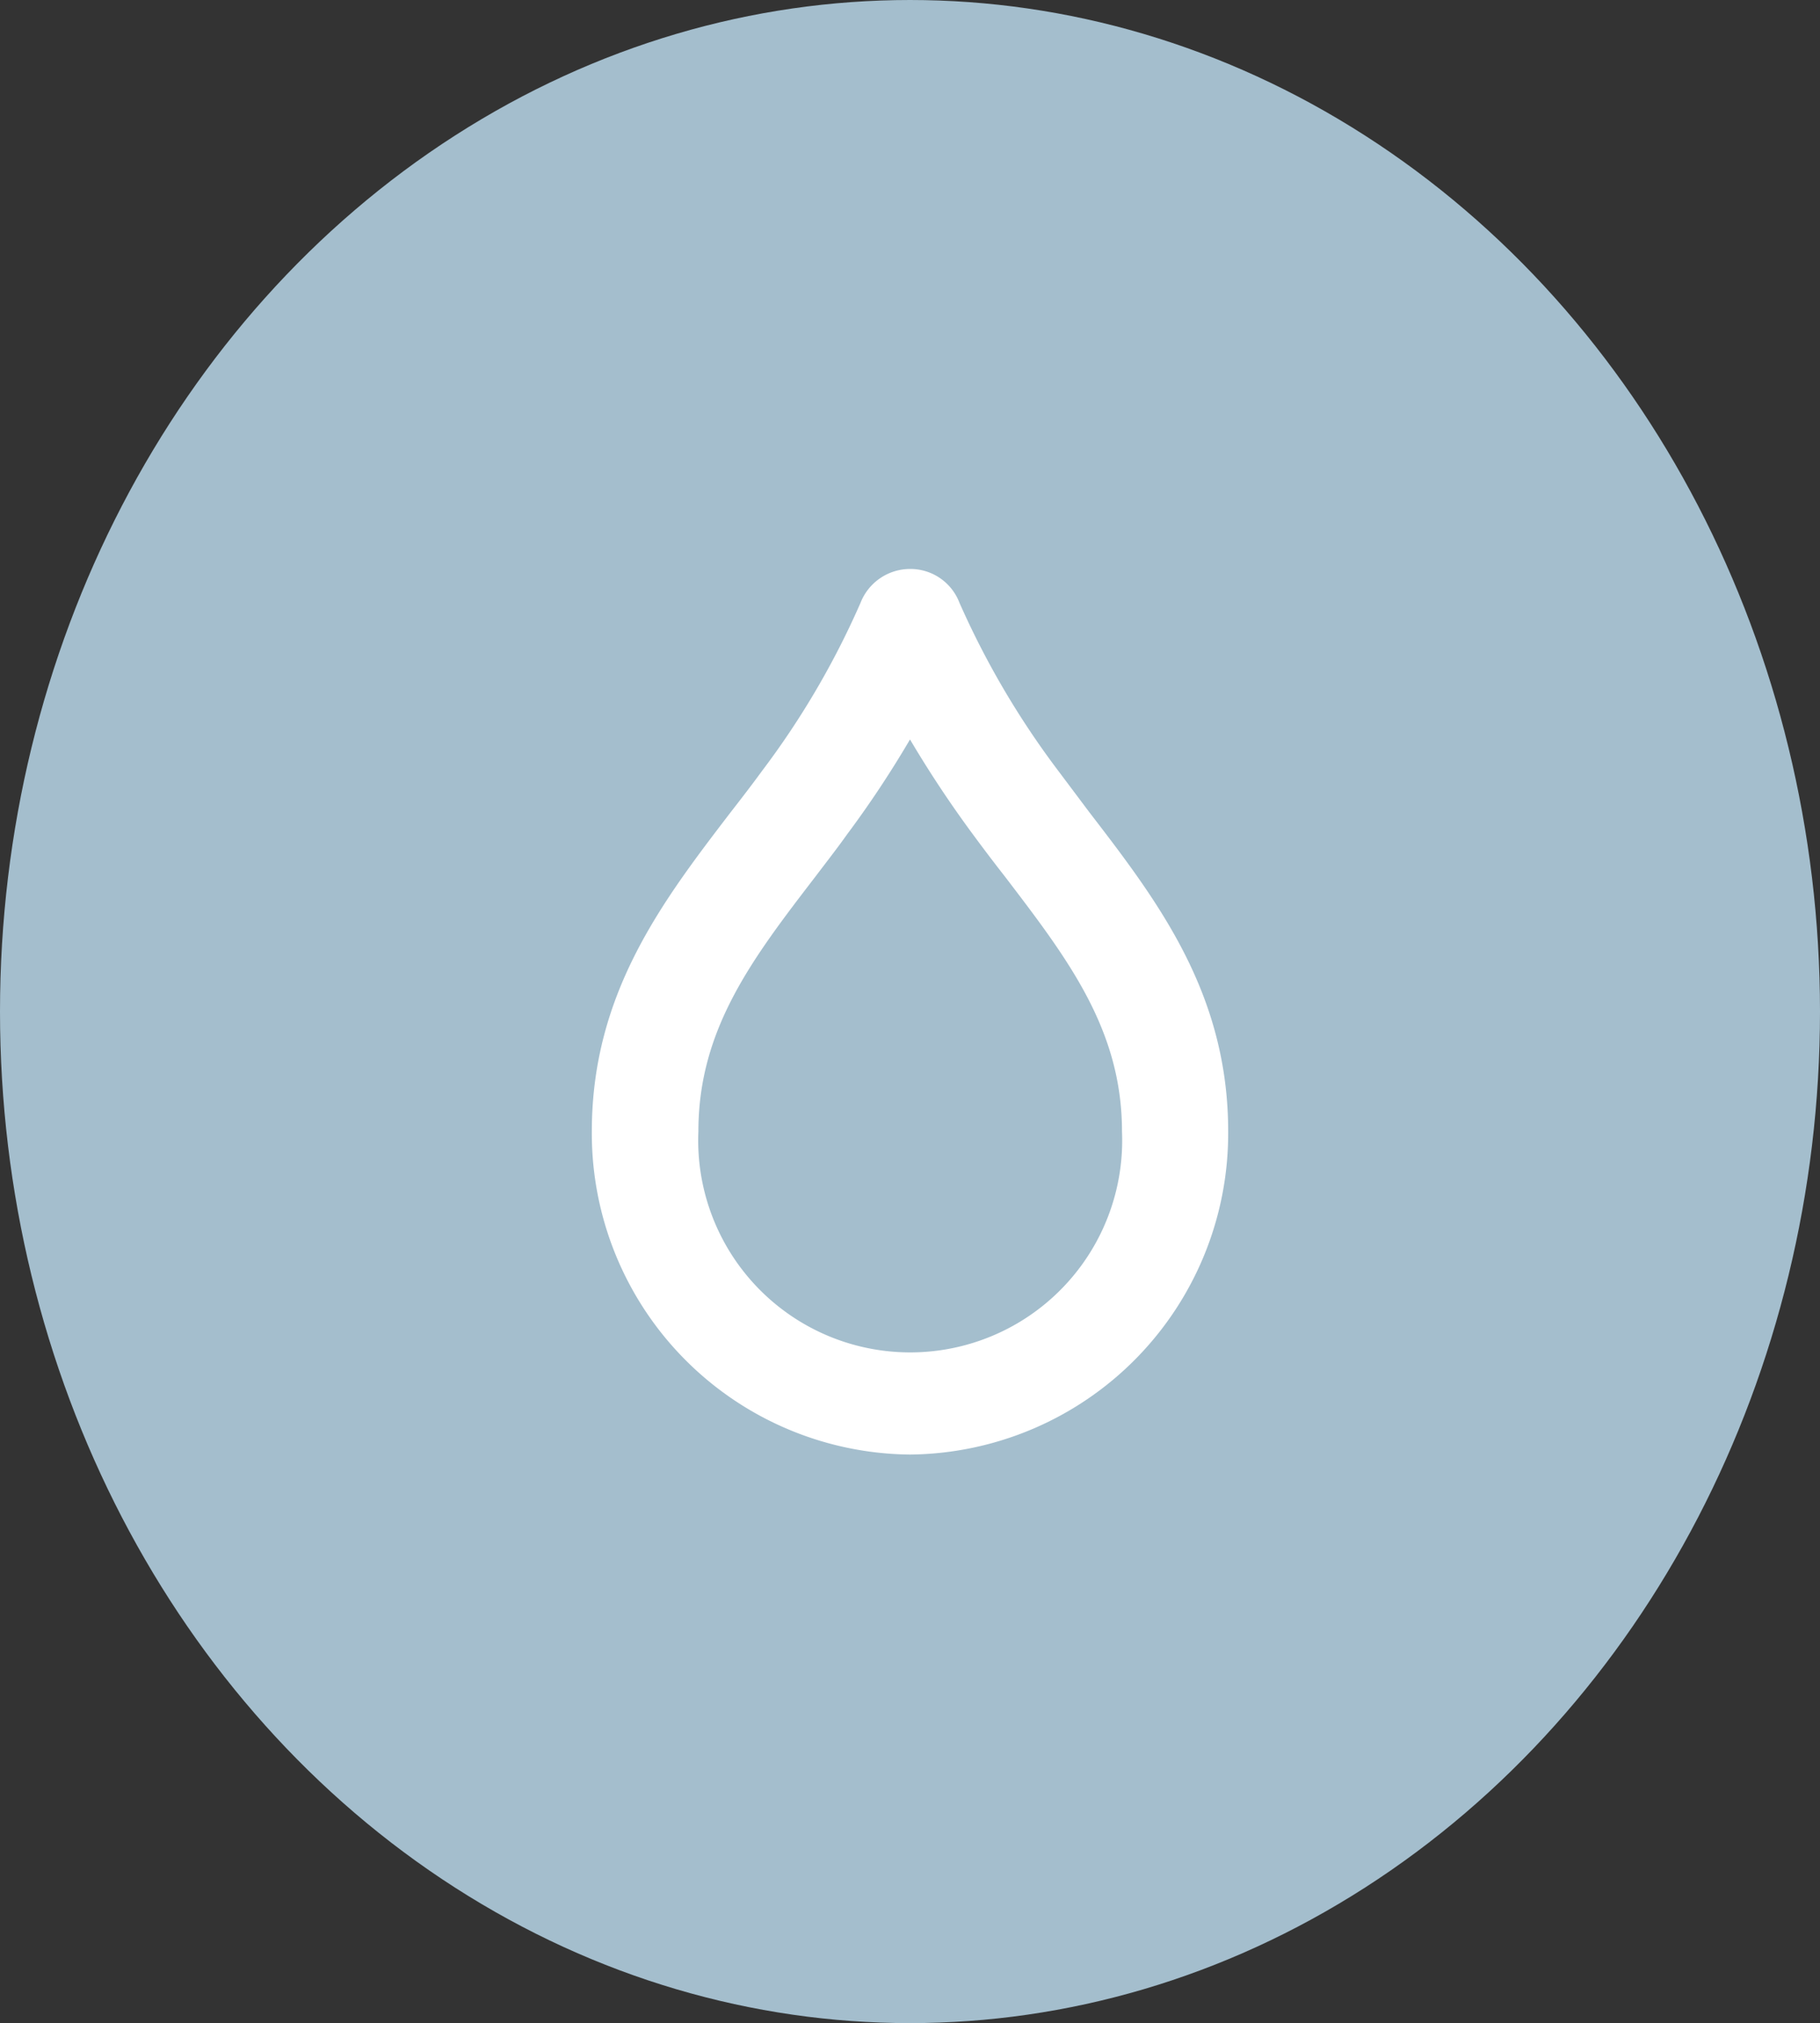
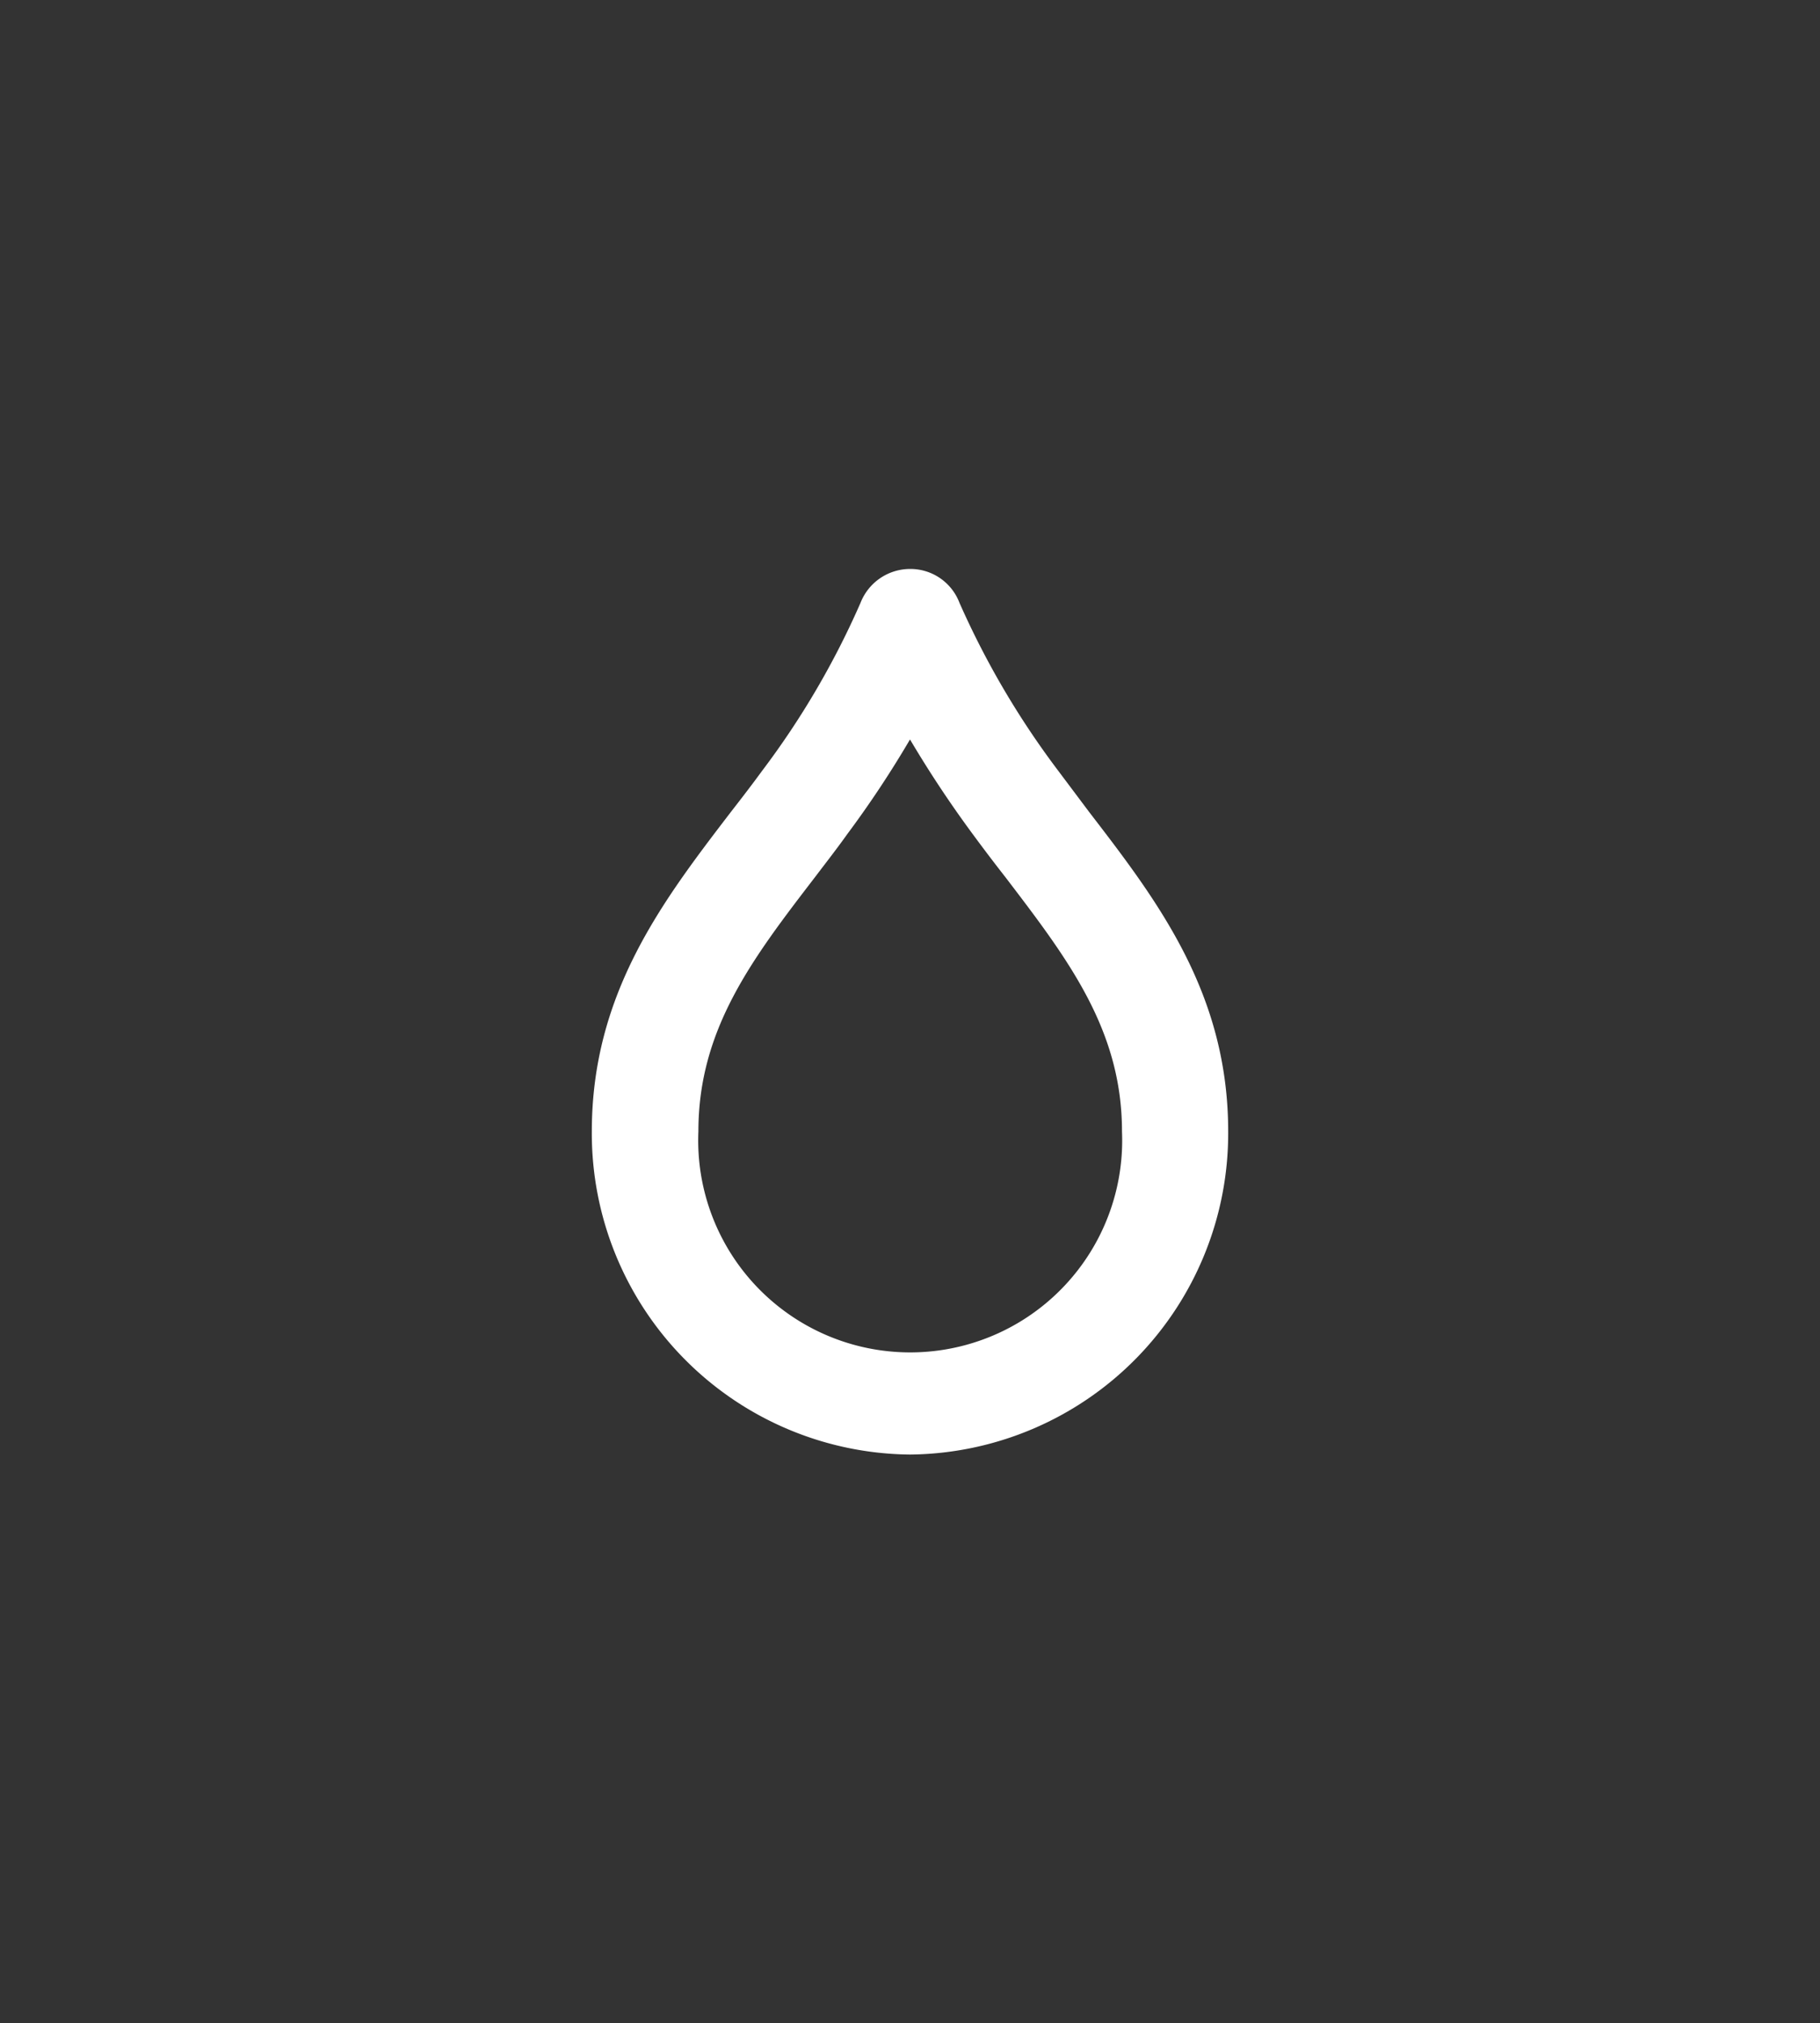
<svg xmlns="http://www.w3.org/2000/svg" viewBox="0 0 47.82 53.16">
  <rect x="0" y="0" width="47.82" height="53.16" fill="#333333" stroke="none" />
  <defs>
    <style>.cls-1{fill:#a4becd;}.cls-2{fill:#fff;}</style>
  </defs>
  <title>资源 34</title>
  <g id="图层_2" data-name="图层 2">
    <g id="レイヤー_2" data-name="レイヤー 2">
-       <ellipse class="cls-1" cx="23.91" cy="26.58" rx="23.91" ry="26.58" />
      <path class="cls-2" d="M23.91,38.22a8.44,8.44,0,0,1-8.36-8.49c0-3.63,1.86-6.05,3.65-8.39.28-.36.55-.71.82-1.08a21.85,21.85,0,0,0,2.59-4.42,1.4,1.4,0,0,1,1.3-.89h0a1.38,1.38,0,0,1,1.3.89,22.22,22.22,0,0,0,2.6,4.42l.81,1.08c1.8,2.34,3.65,4.76,3.65,8.39a8.44,8.44,0,0,1-8.36,8.49m0-18.79a27.17,27.17,0,0,1-1.65,2.49c-.27.38-.56.75-.84,1.12-1.65,2.15-3.07,4-3.07,6.69a5.57,5.57,0,1,0,11.13,0c0-2.68-1.43-4.54-3.07-6.69-.29-.37-.57-.74-.85-1.12a29.42,29.42,0,0,1-1.65-2.49" />
    </g>
  </g>
</svg>